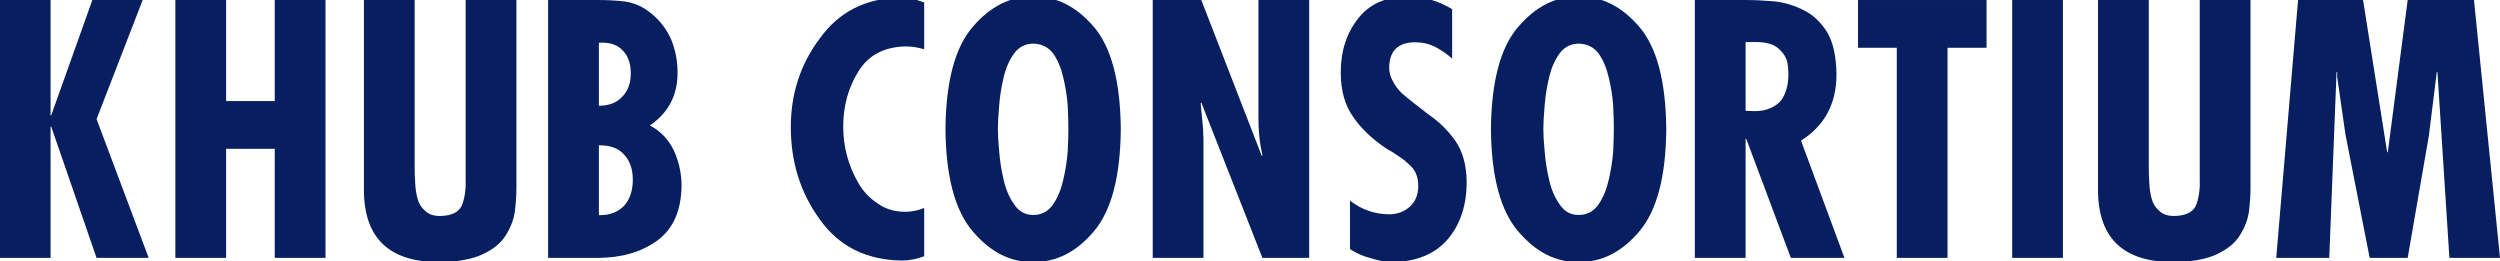
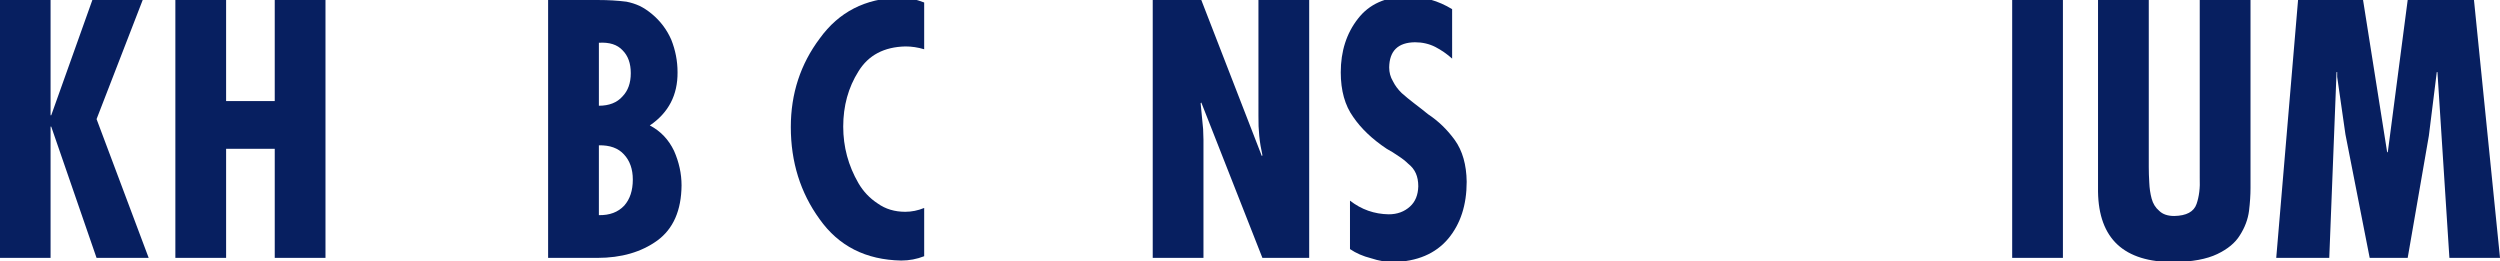
<svg xmlns="http://www.w3.org/2000/svg" version="1.1" id="레이어_1" x="0px" y="0px" width="447.212px" height="46.771px" viewBox="0 0 447.212 46.771" enable-background="new 0 0 447.212 46.771" xml:space="preserve">
  <g>
    <path fill="#071F60" d="M9.047,0.003v20.611h0.121l7.354-20.611h9.003l-8.25,21.302l9.322,24.827h-9.325L9.163,22.649H9.047v23.483   h-9.077V0.003H9.047z" />
    <path fill="#071F60" d="M40.447,0.003v18.078h8.7V0.003h9.077v46.128h-9.077V26.62h-8.7v19.512h-9.077V0.003H40.447z" />
-     <path fill="#071F60" d="M74.178,0.003v29.871c0,0.857,0.029,1.795,0.09,2.812c0.04,0.997,0.18,1.943,0.42,2.84   c0.239,0.897,0.689,1.625,1.35,2.184c0.619,0.618,1.52,0.927,2.699,0.927c2.179-0.04,3.509-0.757,3.989-2.153   c0.459-1.335,0.649-2.88,0.569-4.634V0.003h9.083v33.64c0,1.235-0.09,2.6-0.269,4.093c-0.199,1.515-0.747,2.969-1.642,4.362   c-0.816,1.335-2.159,2.45-4.029,3.346c-1.91,0.916-4.496,1.395-7.759,1.435c-8.934,0.039-13.46-4.163-13.579-12.608V0.003H74.178z" />
    <path fill="#071F60" d="M98.049,46.132V0.003h8.989c1.764,0,3.438,0.1,5.021,0.299c0.821,0.16,1.604,0.408,2.345,0.747   c0.741,0.358,1.483,0.847,2.225,1.464c1.506,1.255,2.653,2.778,3.445,4.571c0.752,1.893,1.129,3.834,1.129,5.826   c0.039,4.083-1.613,7.26-4.96,9.53c1.912,0.997,3.356,2.509,4.332,4.542c0.896,2.031,1.345,4.093,1.345,6.185   c-0.04,4.481-1.484,7.768-4.332,9.858c-2.868,2.072-6.443,3.107-10.725,3.107H98.049z M112.837,13.087   c0-1.753-0.491-3.118-1.474-4.094c-0.94-1.016-2.351-1.464-4.232-1.344v11.264c1.84,0,3.251-0.557,4.232-1.673   C112.346,16.224,112.837,14.84,112.837,13.087z M113.201,32.122c0-1.873-0.532-3.377-1.596-4.513   c-1.022-1.115-2.514-1.653-4.475-1.613v12.49c1.919,0.04,3.432-0.528,4.537-1.703C112.69,35.628,113.201,34.074,113.201,32.122z" />
    <path fill="#071F60" d="M165.322,8.812c-1.119-0.337-2.229-0.506-3.329-0.506c-3.843,0.08-6.653,1.568-8.43,4.464   c-1.815,2.877-2.724,6.171-2.724,9.88c0,3.612,0.908,6.984,2.724,10.119c0.868,1.488,2.018,2.699,3.446,3.631   c1.39,0.992,3.031,1.488,4.924,1.488c1.139,0,2.269-0.228,3.389-0.685v8.63c-1.309,0.517-2.677,0.775-4.102,0.775   c-6.335-0.119-11.207-2.591-14.614-7.415c-3.428-4.726-5.142-10.215-5.142-16.469c0-5.976,1.732-11.267,5.198-15.873   c3.408-4.706,8.126-7.128,14.153-7.267c1.541,0,3.043,0.288,4.506,0.863V8.812z" />
-     <path fill="#071F60" d="M184.812-0.624c4.102-0.04,7.711,1.758,10.83,5.394c3.158,3.656,4.775,9.775,4.853,18.357   c-0.077,8.503-1.694,14.602-4.853,18.297c-3.119,3.676-6.729,5.493-10.83,5.454c-4.063,0.039-7.653-1.778-10.772-5.454   c-3.196-3.695-4.833-9.794-4.909-18.297c0.076-8.583,1.713-14.702,4.909-18.357C177.158,1.134,180.749-0.664,184.812-0.624z    M178.505,23.127c0,0.974,0.078,2.276,0.232,3.907c0.116,1.63,0.378,3.32,0.785,5.07c0.388,1.749,1.017,3.23,1.889,4.443   c0.833,1.272,1.967,1.908,3.4,1.908c1.512,0,2.703-0.636,3.575-1.908c0.833-1.213,1.443-2.694,1.831-4.443   c0.406-1.75,0.668-3.44,0.784-5.07c0.078-1.631,0.116-2.933,0.116-3.907c0-1.093-0.038-2.495-0.116-4.205   c-0.116-1.63-0.378-3.3-0.784-5.01c-0.388-1.709-0.998-3.161-1.831-4.354c-0.872-1.133-2.063-1.719-3.575-1.759   c-1.434,0.04-2.567,0.626-3.4,1.759c-0.872,1.193-1.501,2.645-1.889,4.354c-0.407,1.71-0.669,3.38-0.785,5.01   C178.583,20.632,178.505,22.034,178.505,23.127z" />
    <path fill="#071F60" d="M214.896,0.003l10.823,27.904l0.113-0.119c-0.517-2.256-0.755-4.59-0.715-7.006V0.003h9.077v46.128h-8.37   l-10.93-27.792l-0.12,0.12l0.448,4.652l0.06,1.878v21.143h-9.076V0.003H214.896z" />
    <path fill="#071F60" d="M259.762,10.482c-0.903-0.815-1.906-1.511-3.01-2.087c-1.104-0.557-2.317-0.835-3.643-0.835   c-3.029,0.041-4.564,1.541-4.604,4.502c0,0.894,0.219,1.709,0.657,2.444c0.378,0.775,0.906,1.491,1.584,2.146   c0.696,0.616,1.434,1.223,2.211,1.818c0.816,0.616,1.652,1.272,2.509,1.968c1.833,1.212,3.426,2.752,4.78,4.62   c1.375,1.928,2.081,4.412,2.121,7.452c0,4.154-1.104,7.553-3.312,10.195c-2.267,2.684-5.539,4.074-9.816,4.174   c-1.281,0-2.611-0.229-3.991-0.685c-1.42-0.357-2.672-0.903-3.756-1.638v-8.665c2.041,1.591,4.353,2.405,6.934,2.445   c1.521,0,2.792-0.467,3.813-1.401c0.94-0.854,1.431-2.057,1.471-3.606c0-0.895-0.146-1.67-0.438-2.325   c-0.292-0.655-0.741-1.223-1.347-1.699c-0.502-0.497-1.097-0.964-1.786-1.401c-0.647-0.457-1.336-0.884-2.067-1.281   c-2.569-1.709-4.568-3.607-5.998-5.694c-1.487-2.066-2.231-4.729-2.231-7.989c0-3.776,1.026-6.975,3.078-9.599   c2.013-2.603,4.963-3.925,8.851-3.965c2.861,0,5.525,0.754,7.992,2.262V10.482z" />
-     <path fill="#071F60" d="M282.388-0.624c4.102-0.04,7.711,1.758,10.83,5.394c3.158,3.656,4.775,9.775,4.853,18.357   c-0.077,8.503-1.694,14.602-4.853,18.297c-3.119,3.676-6.729,5.493-10.83,5.454c-4.063,0.039-7.653-1.778-10.772-5.454   c-3.196-3.695-4.833-9.794-4.909-18.297c0.076-8.583,1.713-14.702,4.909-18.357C274.734,1.134,278.325-0.664,282.388-0.624z    M276.081,23.127c0,0.974,0.078,2.276,0.232,3.907c0.116,1.63,0.378,3.32,0.785,5.07c0.388,1.749,1.017,3.23,1.889,4.443   c0.833,1.272,1.967,1.908,3.4,1.908c1.512,0,2.703-0.636,3.575-1.908c0.833-1.213,1.443-2.694,1.831-4.443   c0.406-1.75,0.668-3.44,0.784-5.07c0.078-1.631,0.116-2.933,0.116-3.907c0-1.093-0.038-2.495-0.116-4.205   c-0.116-1.63-0.378-3.3-0.784-5.01c-0.388-1.709-0.998-3.161-1.831-4.354c-0.872-1.133-2.063-1.719-3.575-1.759   c-1.434,0.04-2.567,0.626-3.4,1.759c-0.872,1.193-1.501,2.645-1.889,4.354c-0.407,1.71-0.669,3.38-0.785,5.01   C276.159,20.632,276.081,22.034,276.081,23.127z" />
-     <path fill="#071F60" d="M303.179,46.132V0.003h9.145c1.493,0,3.187,0.08,5.078,0.239c1.832,0.199,3.585,0.727,5.258,1.583   c1.673,0.817,3.077,2.142,4.212,3.974c1.055,1.813,1.603,4.283,1.643,7.409c0.04,5.258-2.073,9.242-6.34,11.951l7.767,20.973   h-9.584l-7.977-21.288h-0.118v21.288H303.179z M312.262,19.82l1.642,0.06c1.095,0,2.024-0.179,2.789-0.538   c0.765-0.319,1.395-0.768,1.891-1.346c0.888-1.216,1.332-2.791,1.332-4.725c0-0.857-0.082-1.655-0.248-2.393   c-0.248-0.718-0.63-1.326-1.146-1.824c-0.495-0.578-1.146-0.987-1.952-1.226c-0.806-0.239-1.818-0.339-3.036-0.299h-1.271V19.82z" />
-     <path fill="#071F60" d="M355.362,0.003v8.542h-6.98v37.586h-9.077V8.545h-6.931V0.003H355.362z" />
    <path fill="#071F60" d="M369.025,0.003v46.128h-9.076V0.003H369.025z" />
    <path fill="#071F60" d="M384.383,0.003v29.871c0,0.857,0.029,1.795,0.09,2.812c0.04,0.997,0.18,1.943,0.42,2.84   c0.239,0.897,0.689,1.625,1.35,2.184c0.619,0.618,1.52,0.927,2.699,0.927c2.179-0.04,3.509-0.757,3.989-2.153   c0.459-1.335,0.649-2.88,0.569-4.634V0.003h9.083v33.64c0,1.235-0.09,2.6-0.269,4.093c-0.199,1.515-0.747,2.969-1.642,4.362   c-0.816,1.335-2.159,2.45-4.029,3.346c-1.91,0.916-4.496,1.395-7.759,1.435c-8.934,0.039-13.46-4.163-13.579-12.608V0.003H384.383z   " />
    <path fill="#071F60" d="M422.715,0.003l4.31,27.223h0.115l3.558-27.223h11.858l4.656,46.128h-9.052l-2.141-33.237h-0.116   l-1.417,11.388l-3.789,21.85h-6.796l-4.339-22.089l-1.475-10.282v-0.867h-0.116l-1.302,33.237h-9.486l3.904-46.128H422.715z" />
  </g>
</svg>